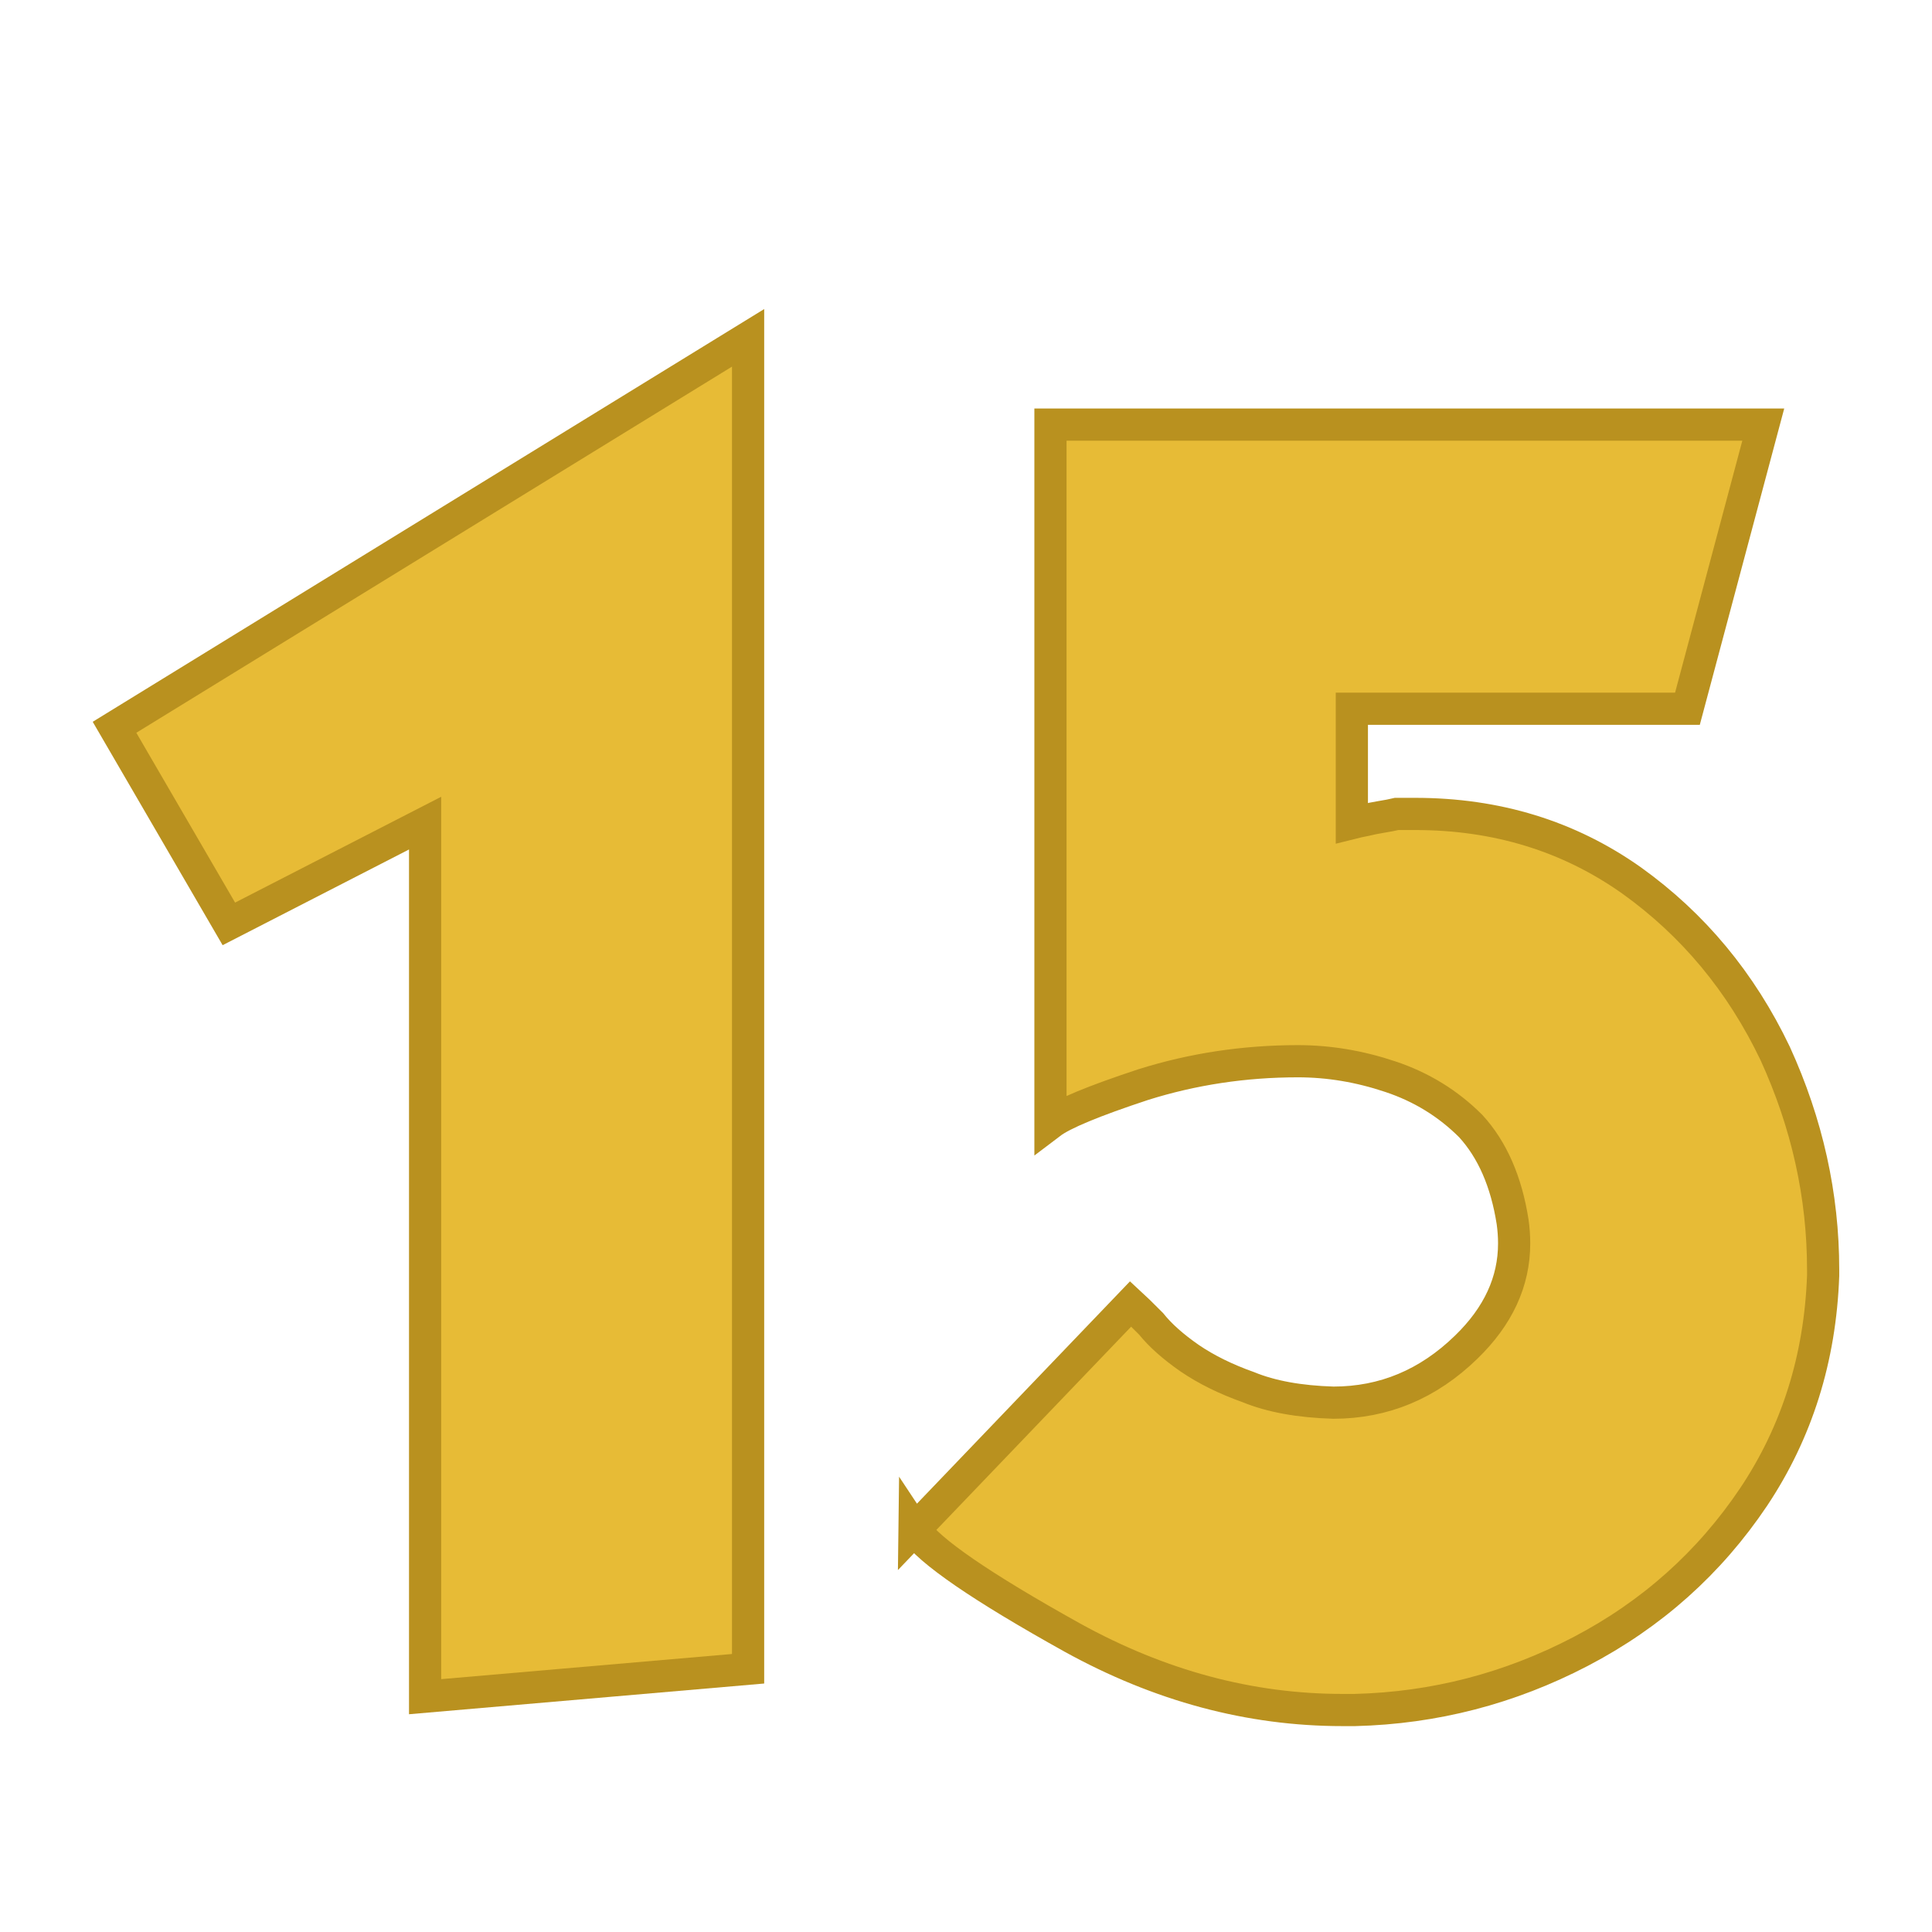
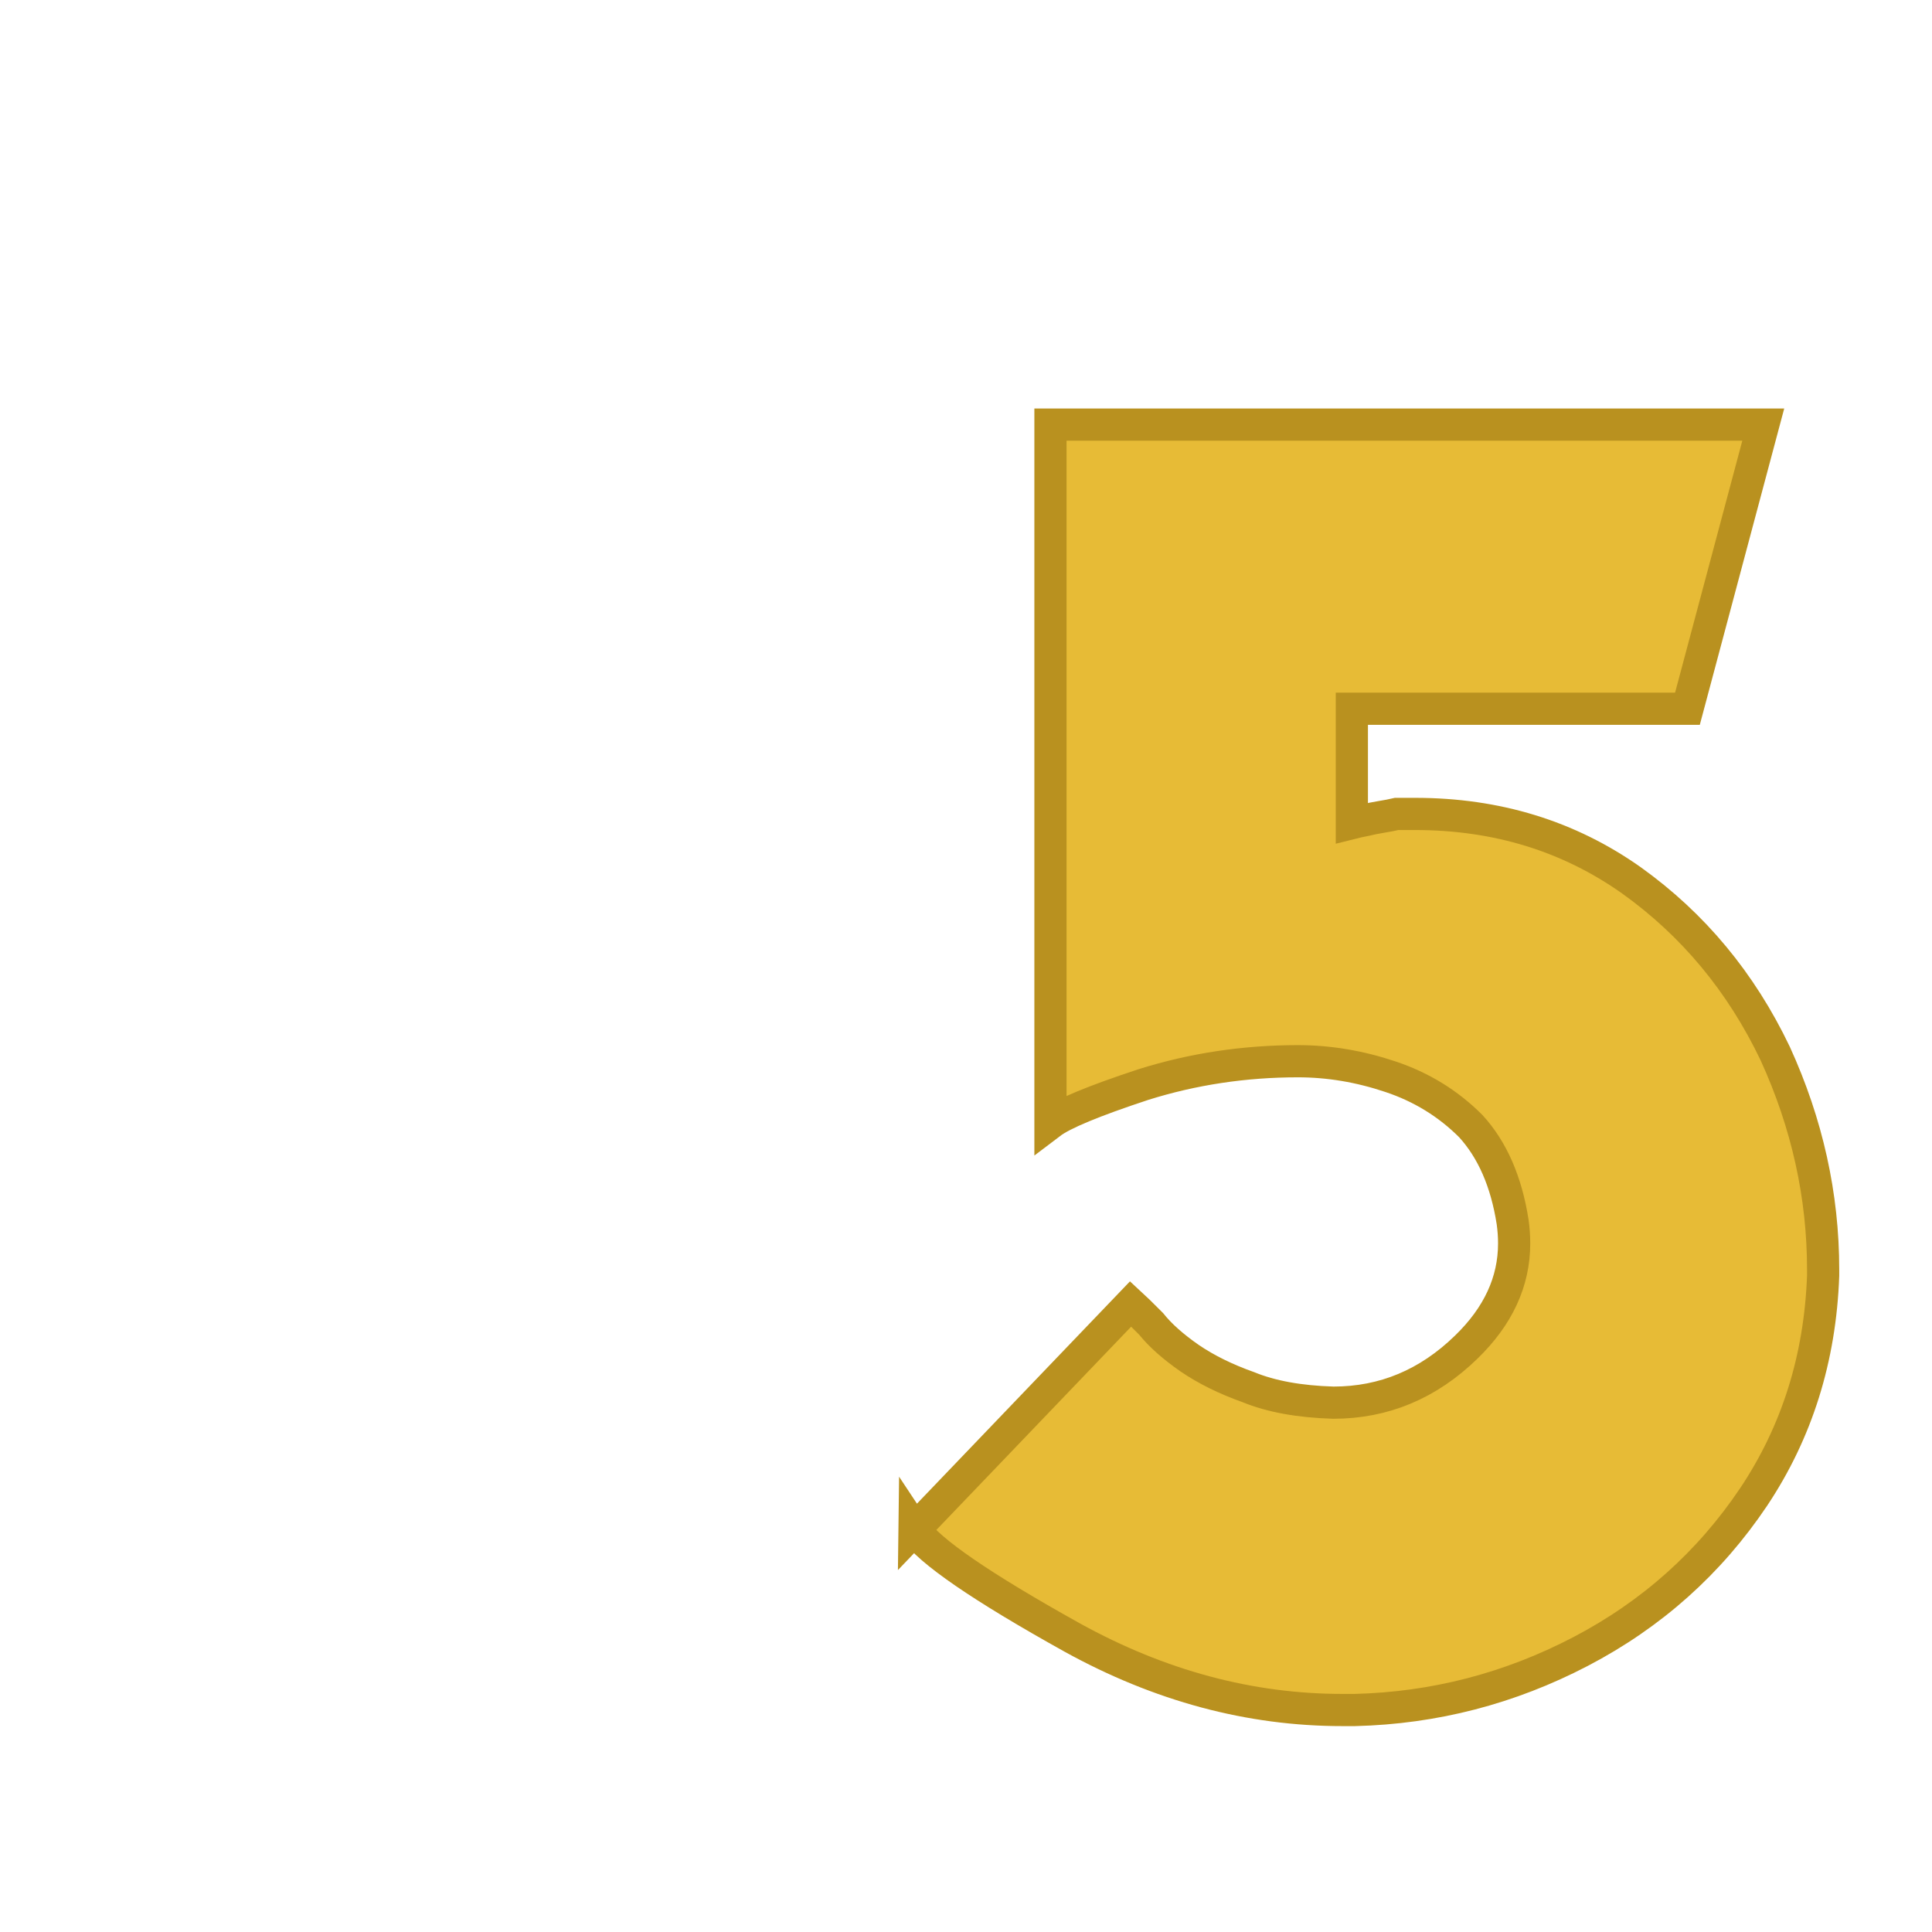
<svg xmlns="http://www.w3.org/2000/svg" xmlns:ns1="http://www.inkscape.org/namespaces/inkscape" xmlns:ns2="http://sodipodi.sourceforge.net/DTD/sodipodi-0.dtd" width="120" height="120" viewBox="0 0 31.75 31.75" version="1.1" id="svg8" ns1:version="0.92.1 r15371" ns2:docname="15.svg">
  <defs id="defs2" />
  <ns2:namedview id="base" pagecolor="#ffffff" bordercolor="#666666" borderopacity="1.0" ns1:pageopacity="0.0" ns1:pageshadow="2" ns1:zoom="0.35355339" ns1:cx="75.76598" ns1:cy="110.12232" ns1:document-units="mm" ns1:current-layer="text1005" showgrid="false" units="px" ns1:window-width="938" ns1:window-height="1047" ns1:window-x="0" ns1:window-y="0" ns1:window-maximized="0" />
  <g ns1:label="Calque 1" ns1:groupmode="layer" id="layer1" transform="translate(0,-265.25)">
    <g aria-label="a" style="font-style:normal;font-variant:normal;font-weight:normal;font-stretch:normal;font-size:25.4px;line-height:1.25;font-family:Kabel;-inkscape-font-specification:Kabel;letter-spacing:0px;word-spacing:0px;fill:#e77936;fill-opacity:1;stroke:#b95c1f;stroke-width:0.529;stroke-miterlimit:4;stroke-dasharray:none;stroke-opacity:1" id="text817" transform="translate(1.705,-3.679)">
      <g aria-label="bcdefghijklmnopqrstuvwxyz  ABCDEFGHIJKLMNOPQRSTUVWXYZ" style="font-style:normal;font-variant:normal;font-weight:normal;font-stretch:normal;font-size:25.4px;line-height:1.25;font-family:Kabel;-inkscape-font-specification:Kabel;letter-spacing:0px;word-spacing:0px;fill:#e77936;fill-opacity:1;stroke:#b95c1f;stroke-width:0.529;stroke-miterlimit:4;stroke-dasharray:none;stroke-opacity:1" id="text1005">
-         <path d="M 2.056,284.112 0.177,280.881 10.589,274.481 v 21.872 l -5.308,0.459 v -14.356 z" style="font-style:normal;font-variant:normal;font-weight:normal;font-stretch:normal;font-size:25.4px;line-height:1.25;font-family:Kabel;-inkscape-font-specification:Kabel;letter-spacing:0px;word-spacing:0px;fill:#e7bb36;fill-opacity:1;stroke:#b9911f;stroke-width:0.529;stroke-miterlimit:4;stroke-dasharray:none;stroke-opacity:1" id="path4872" ns1:connector-curvature="0" />
        <path d="m 13.324,294.064 3.553,-3.708 q 0.081,0.074 0.335,0.329 0.223,0.279 0.633,0.564 0.409,0.279 0.967,0.477 0.558,0.229 1.395,0.254 1.246,0 2.183,-0.912 0.788,-0.763 0.788,-1.705 0,-0.174 -0.025,-0.353 -0.155,-0.992 -0.688,-1.575 -0.558,-0.558 -1.321,-0.812 -0.757,-0.254 -1.519,-0.254 -1.321,0 -2.542,0.384 -1.222,0.403 -1.525,0.633 V 275.907 h 11.714 l -1.246,4.669 H 20.511 v 1.879 q 0.099,-0.025 0.229,-0.05 0.099,-0.025 0.248,-0.05 0.155,-0.025 0.26,-0.05 0.099,0 0.304,0 2.009,0 3.553,1.091 1.525,1.091 2.363,2.846 0.788,1.724 0.788,3.553 0,0.05 0,0.099 -0.074,2.034 -1.141,3.634 -1.091,1.625 -2.846,2.542 -1.749,0.912 -3.708,0.961 -0.099,0 -0.205,0 -2.282,0 -4.44,-1.191 -2.239,-1.246 -2.592,-1.78 z" style="font-style:normal;font-variant:normal;font-weight:normal;font-stretch:normal;font-size:25.4px;line-height:1.25;font-family:Kabel;-inkscape-font-specification:Kabel;letter-spacing:0px;word-spacing:0px;fill:#e7bb36;fill-opacity:1;stroke:#b9911f;stroke-width:0.529;stroke-miterlimit:4;stroke-dasharray:none;stroke-opacity:1" id="path4874" ns1:connector-curvature="0" />
      </g>
    </g>
  </g>
</svg>